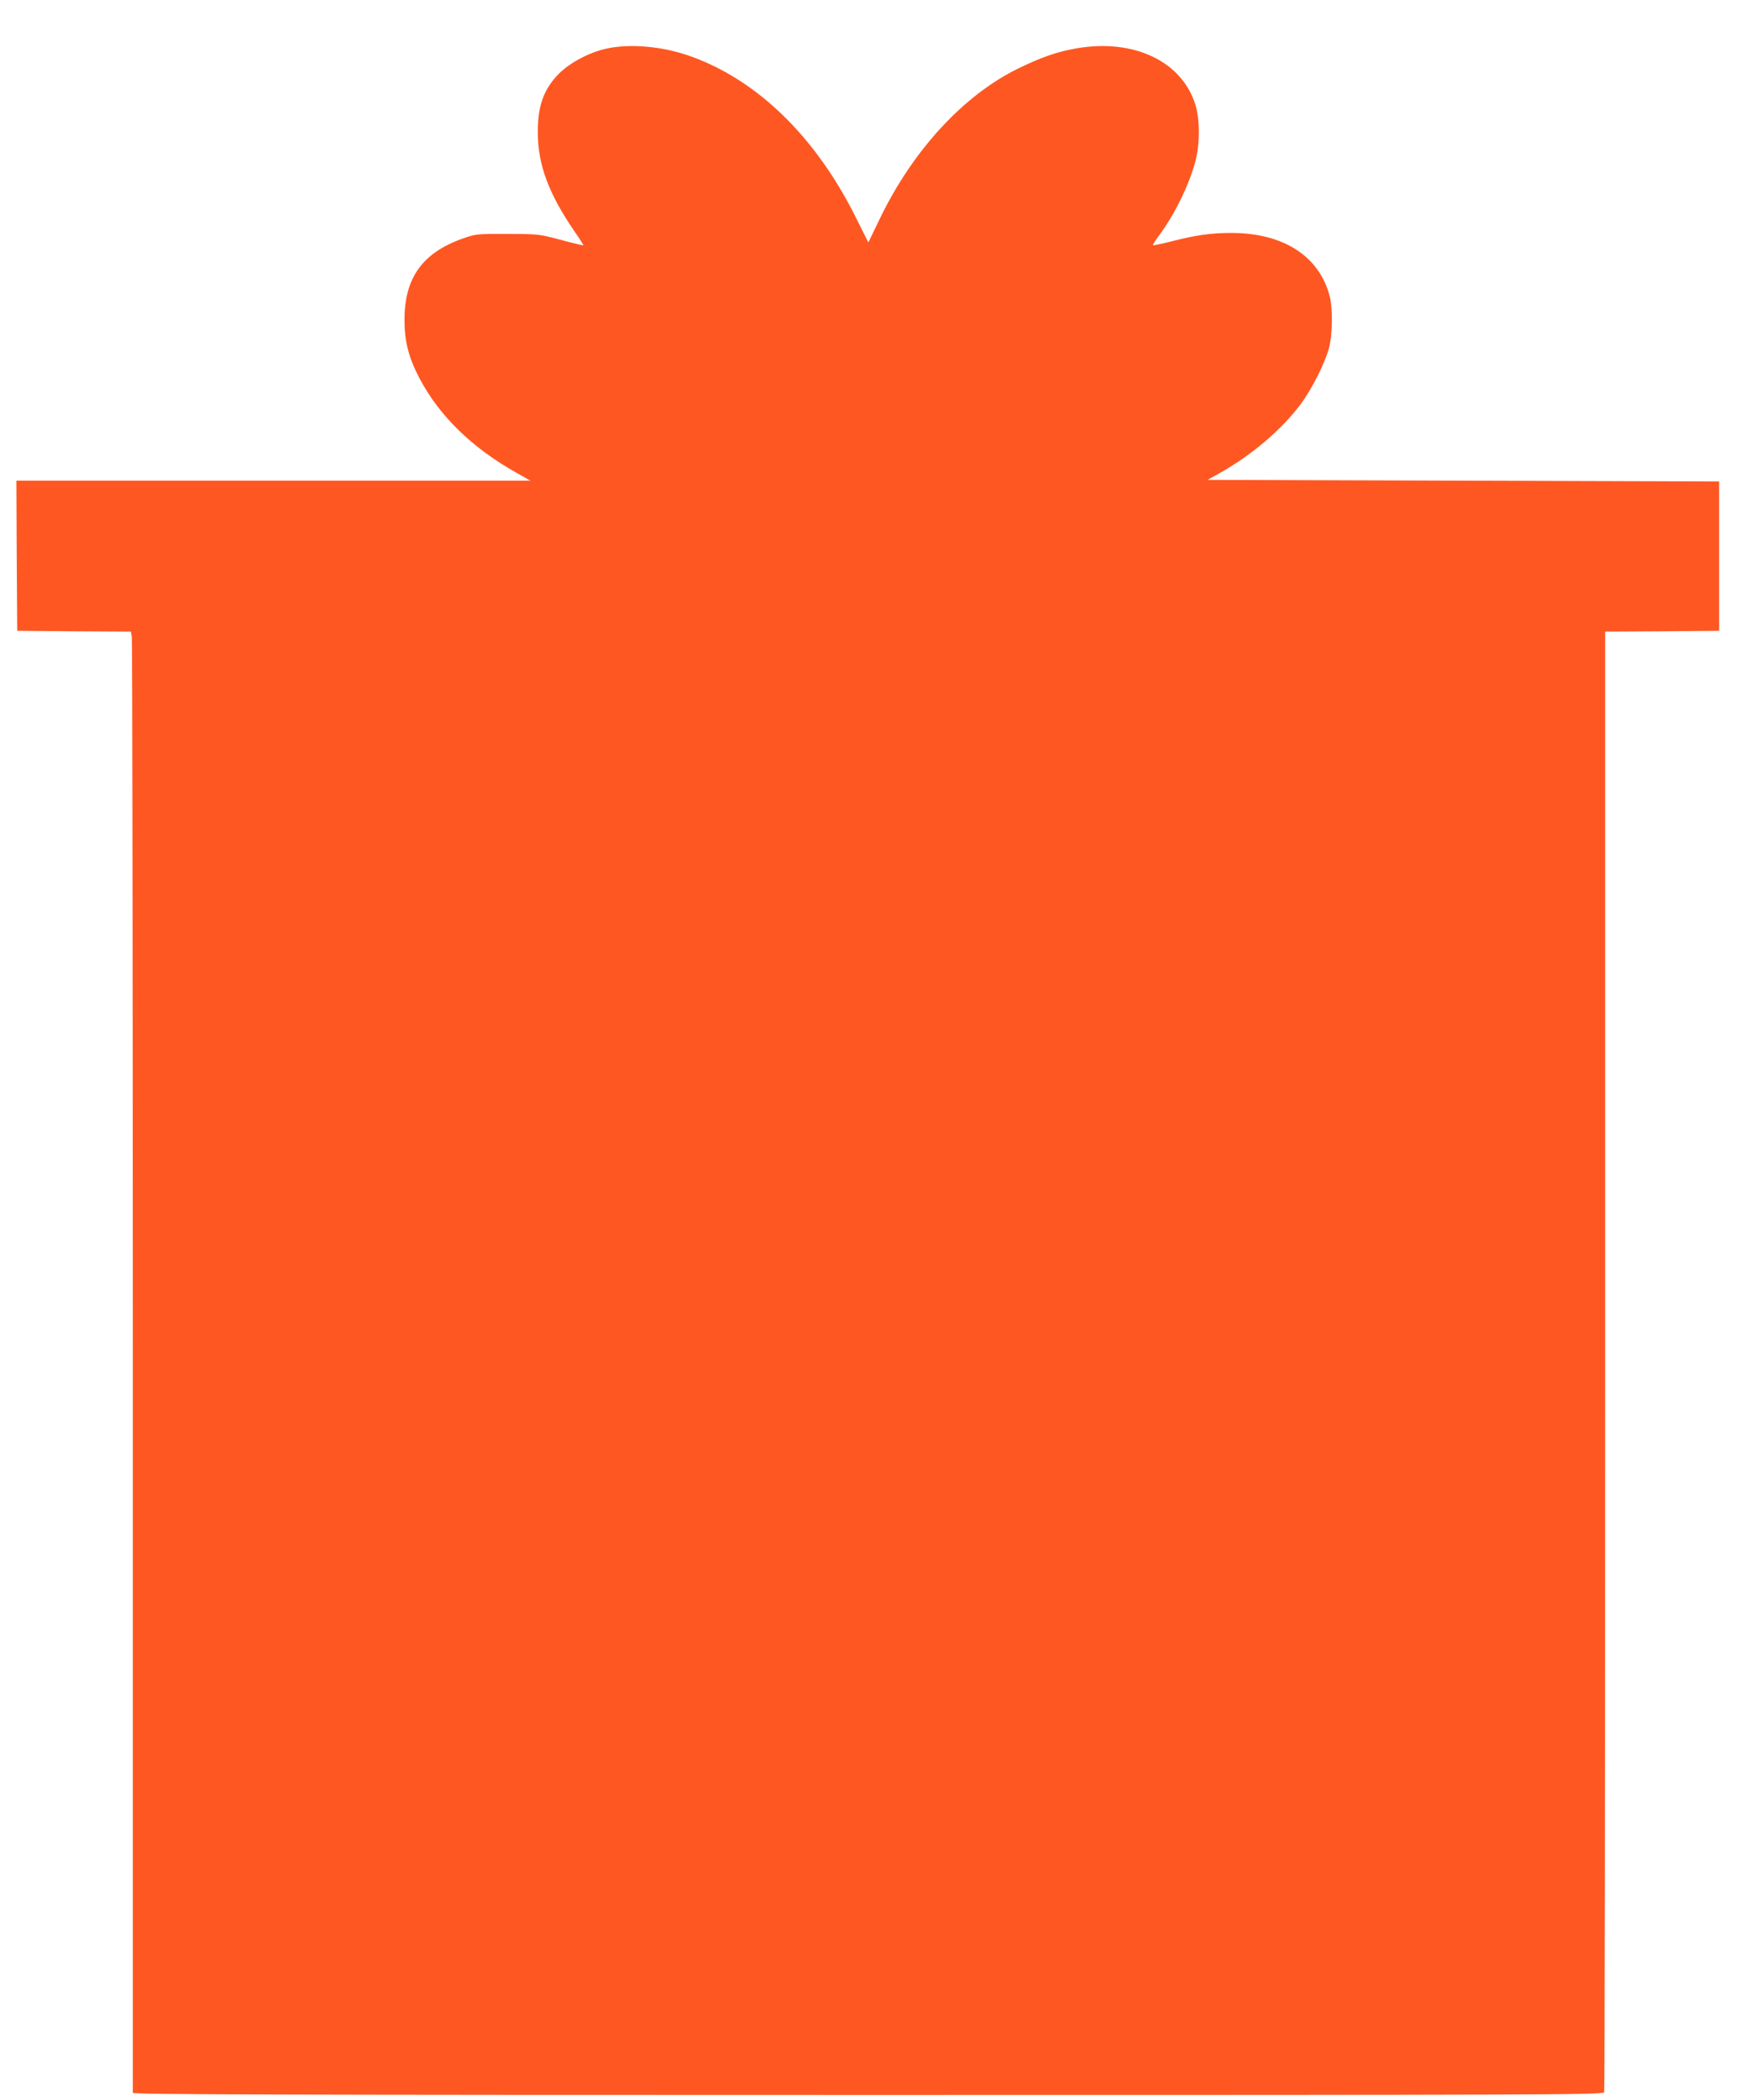
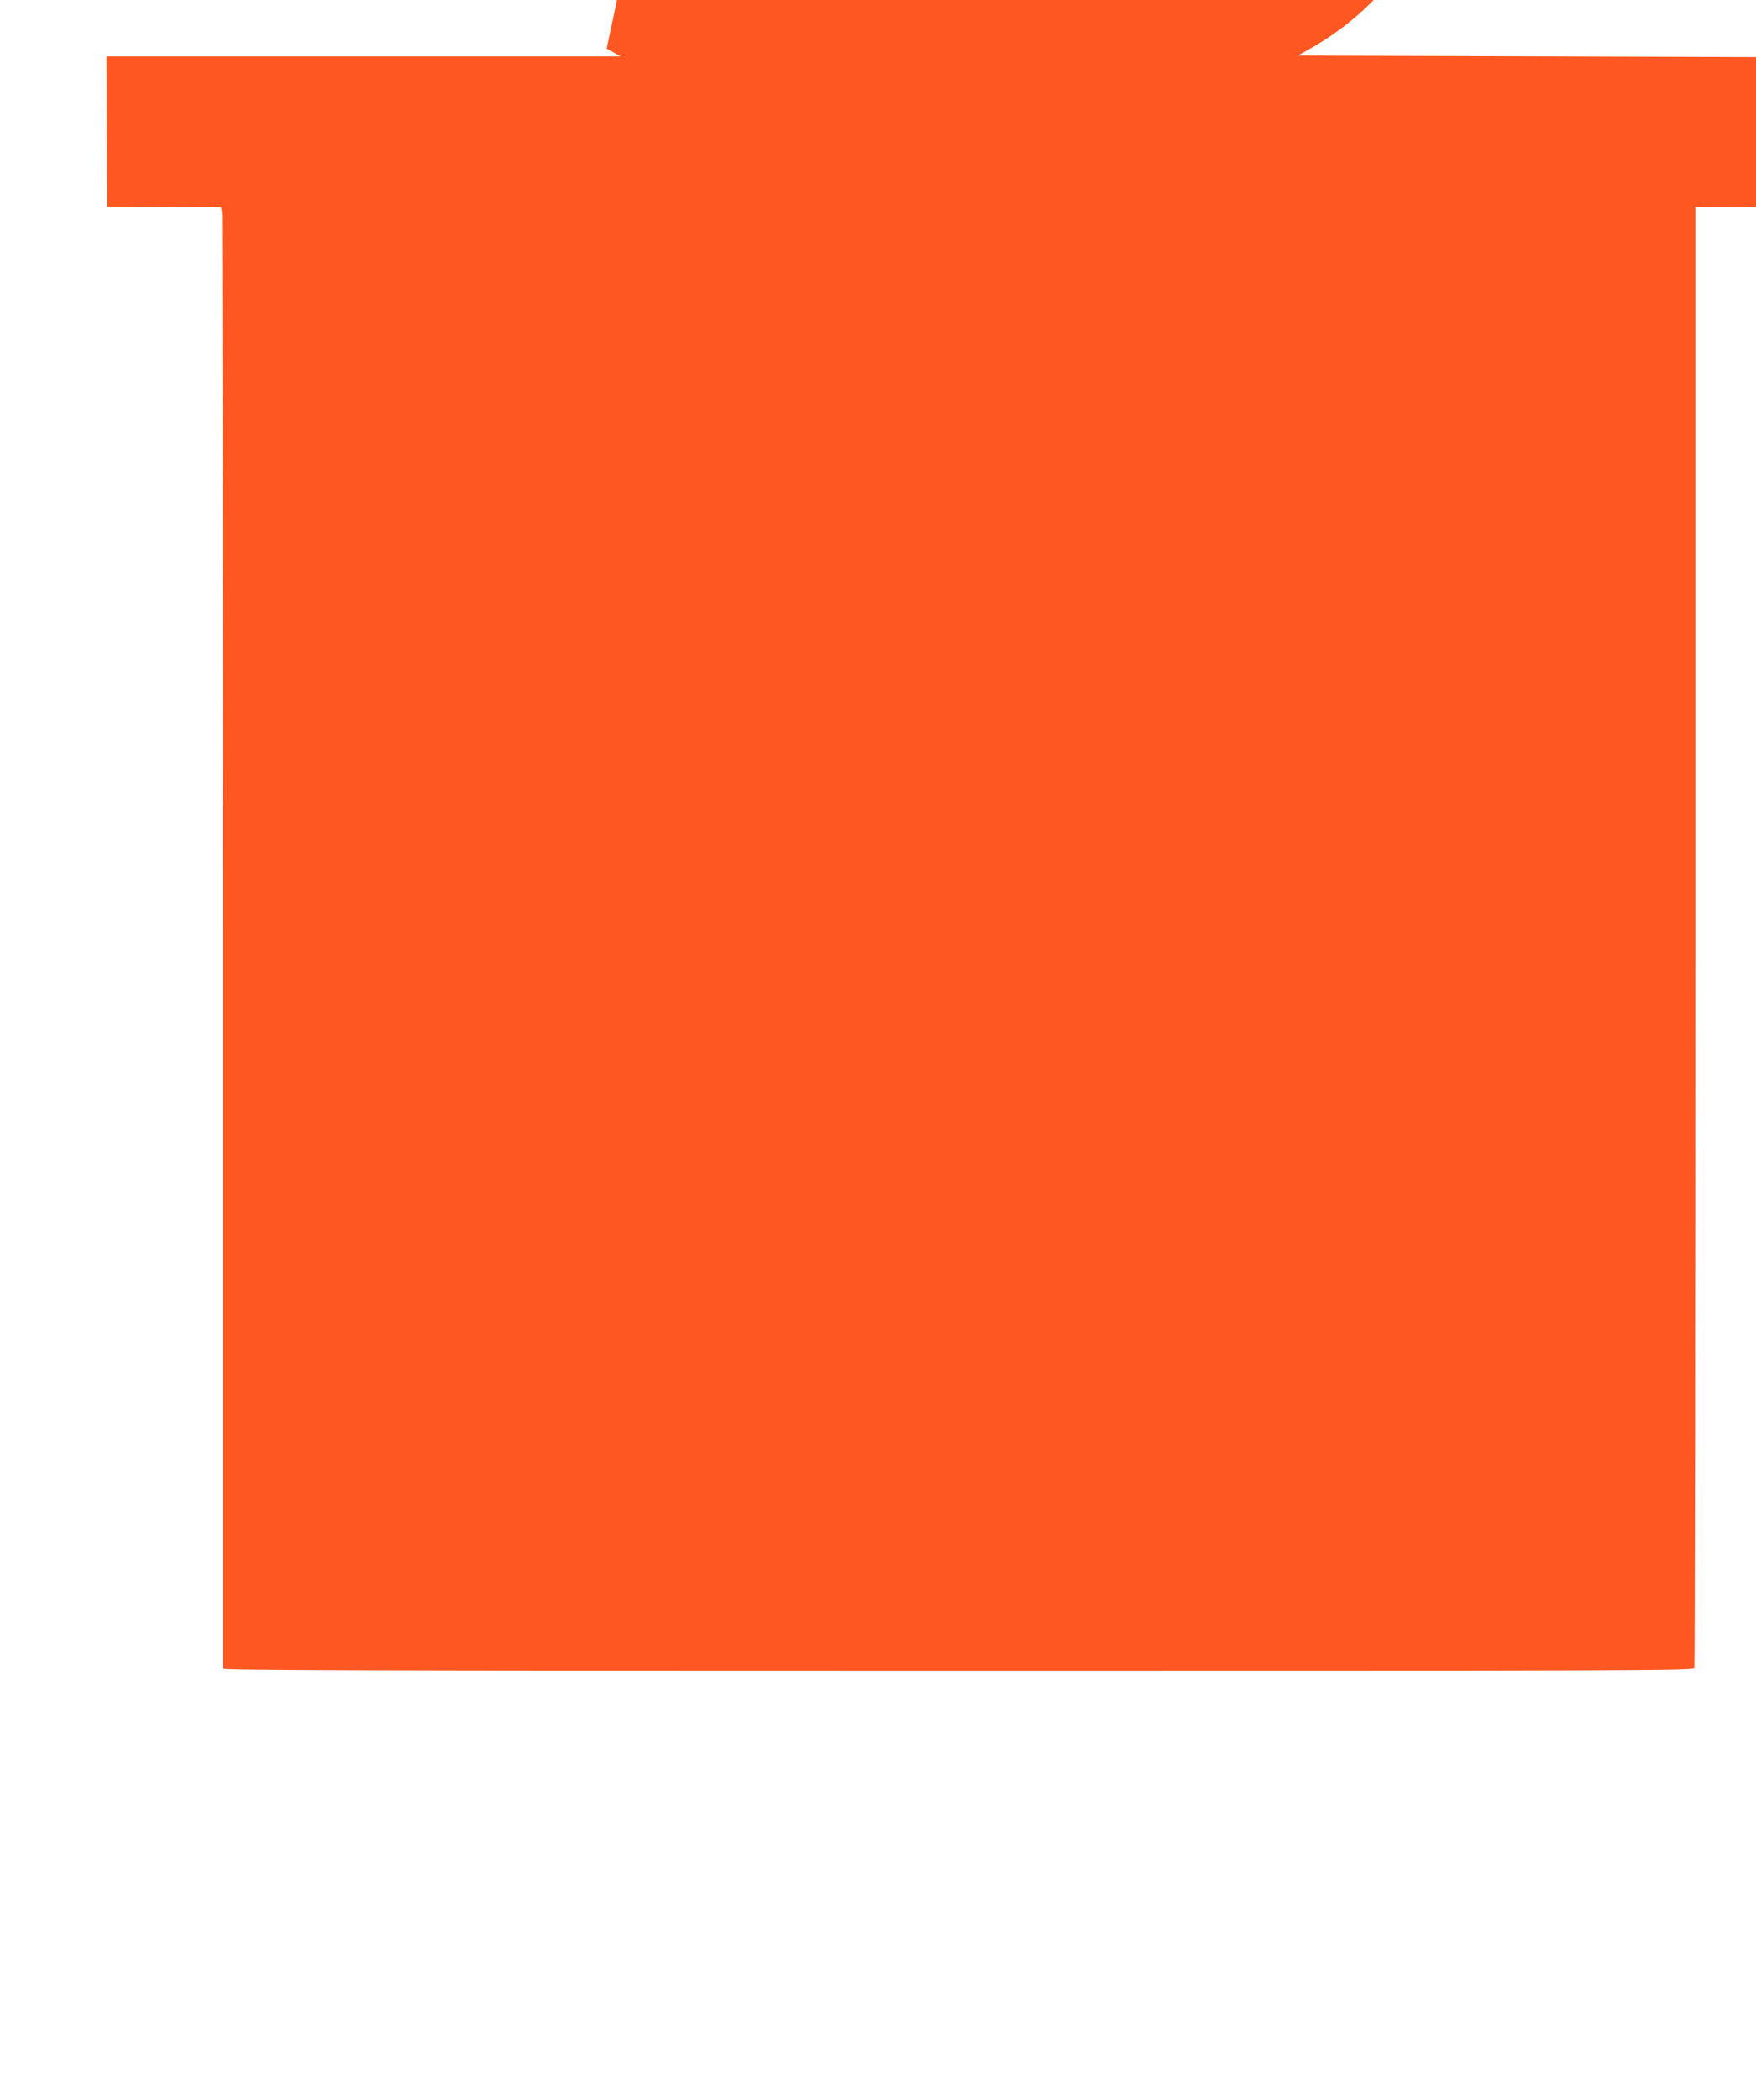
<svg xmlns="http://www.w3.org/2000/svg" version="1.0" width="1071pt" height="1280pt" viewBox="0 0 1071 1280" preserveAspectRatio="xMidYMid meet">
  <g transform="translate(0,1280) scale(0.1,-0.1)" fill="#ff5722" stroke="none">
-     <path d="M3700 12504 c-103 -22 -222 -85 -289 -151 -94 -95 -131 -195 -131 -358 0 -198 66 -376 225 -607 31 -44 54 -82 53 -83 -2 -2 -64 13 -138 33 -132 35 -139 36 -325 36 -183 1 -193 0 -270 -27 -248 -87 -358 -240 -358 -497 0 -131 25 -229 92 -357 121 -229 320 -423 591 -575 l85 -48 -1568 0 -1567 0 2 -457 3 -458 346 -3 347 -2 6 -31 c3 -18 6 -2019 6 -4448 0 -2429 0 -4422 0 -4428 0 -10 903 -13 4484 -13 4079 0 4484 1 4490 16 3 9 6 2015 6 4460 l0 4444 348 2 347 3 0 455 0 455 -1560 5 -1560 5 70 39 c197 110 379 264 496 420 69 91 150 252 175 346 21 80 23 236 5 310 -62 247 -282 390 -601 390 -124 0 -214 -13 -360 -50 -63 -16 -116 -27 -118 -25 -2 2 14 28 36 58 97 130 186 313 223 455 28 106 27 254 0 343 -83 266 -376 405 -727 344 -119 -21 -216 -55 -359 -125 -331 -164 -637 -496 -838 -911 l-71 -147 -76 152 c-246 494 -604 841 -1014 985 -167 59 -363 76 -506 45z" />
+     <path d="M3700 12504 l85 -48 -1568 0 -1567 0 2 -457 3 -458 346 -3 347 -2 6 -31 c3 -18 6 -2019 6 -4448 0 -2429 0 -4422 0 -4428 0 -10 903 -13 4484 -13 4079 0 4484 1 4490 16 3 9 6 2015 6 4460 l0 4444 348 2 347 3 0 455 0 455 -1560 5 -1560 5 70 39 c197 110 379 264 496 420 69 91 150 252 175 346 21 80 23 236 5 310 -62 247 -282 390 -601 390 -124 0 -214 -13 -360 -50 -63 -16 -116 -27 -118 -25 -2 2 14 28 36 58 97 130 186 313 223 455 28 106 27 254 0 343 -83 266 -376 405 -727 344 -119 -21 -216 -55 -359 -125 -331 -164 -637 -496 -838 -911 l-71 -147 -76 152 c-246 494 -604 841 -1014 985 -167 59 -363 76 -506 45z" />
  </g>
</svg>